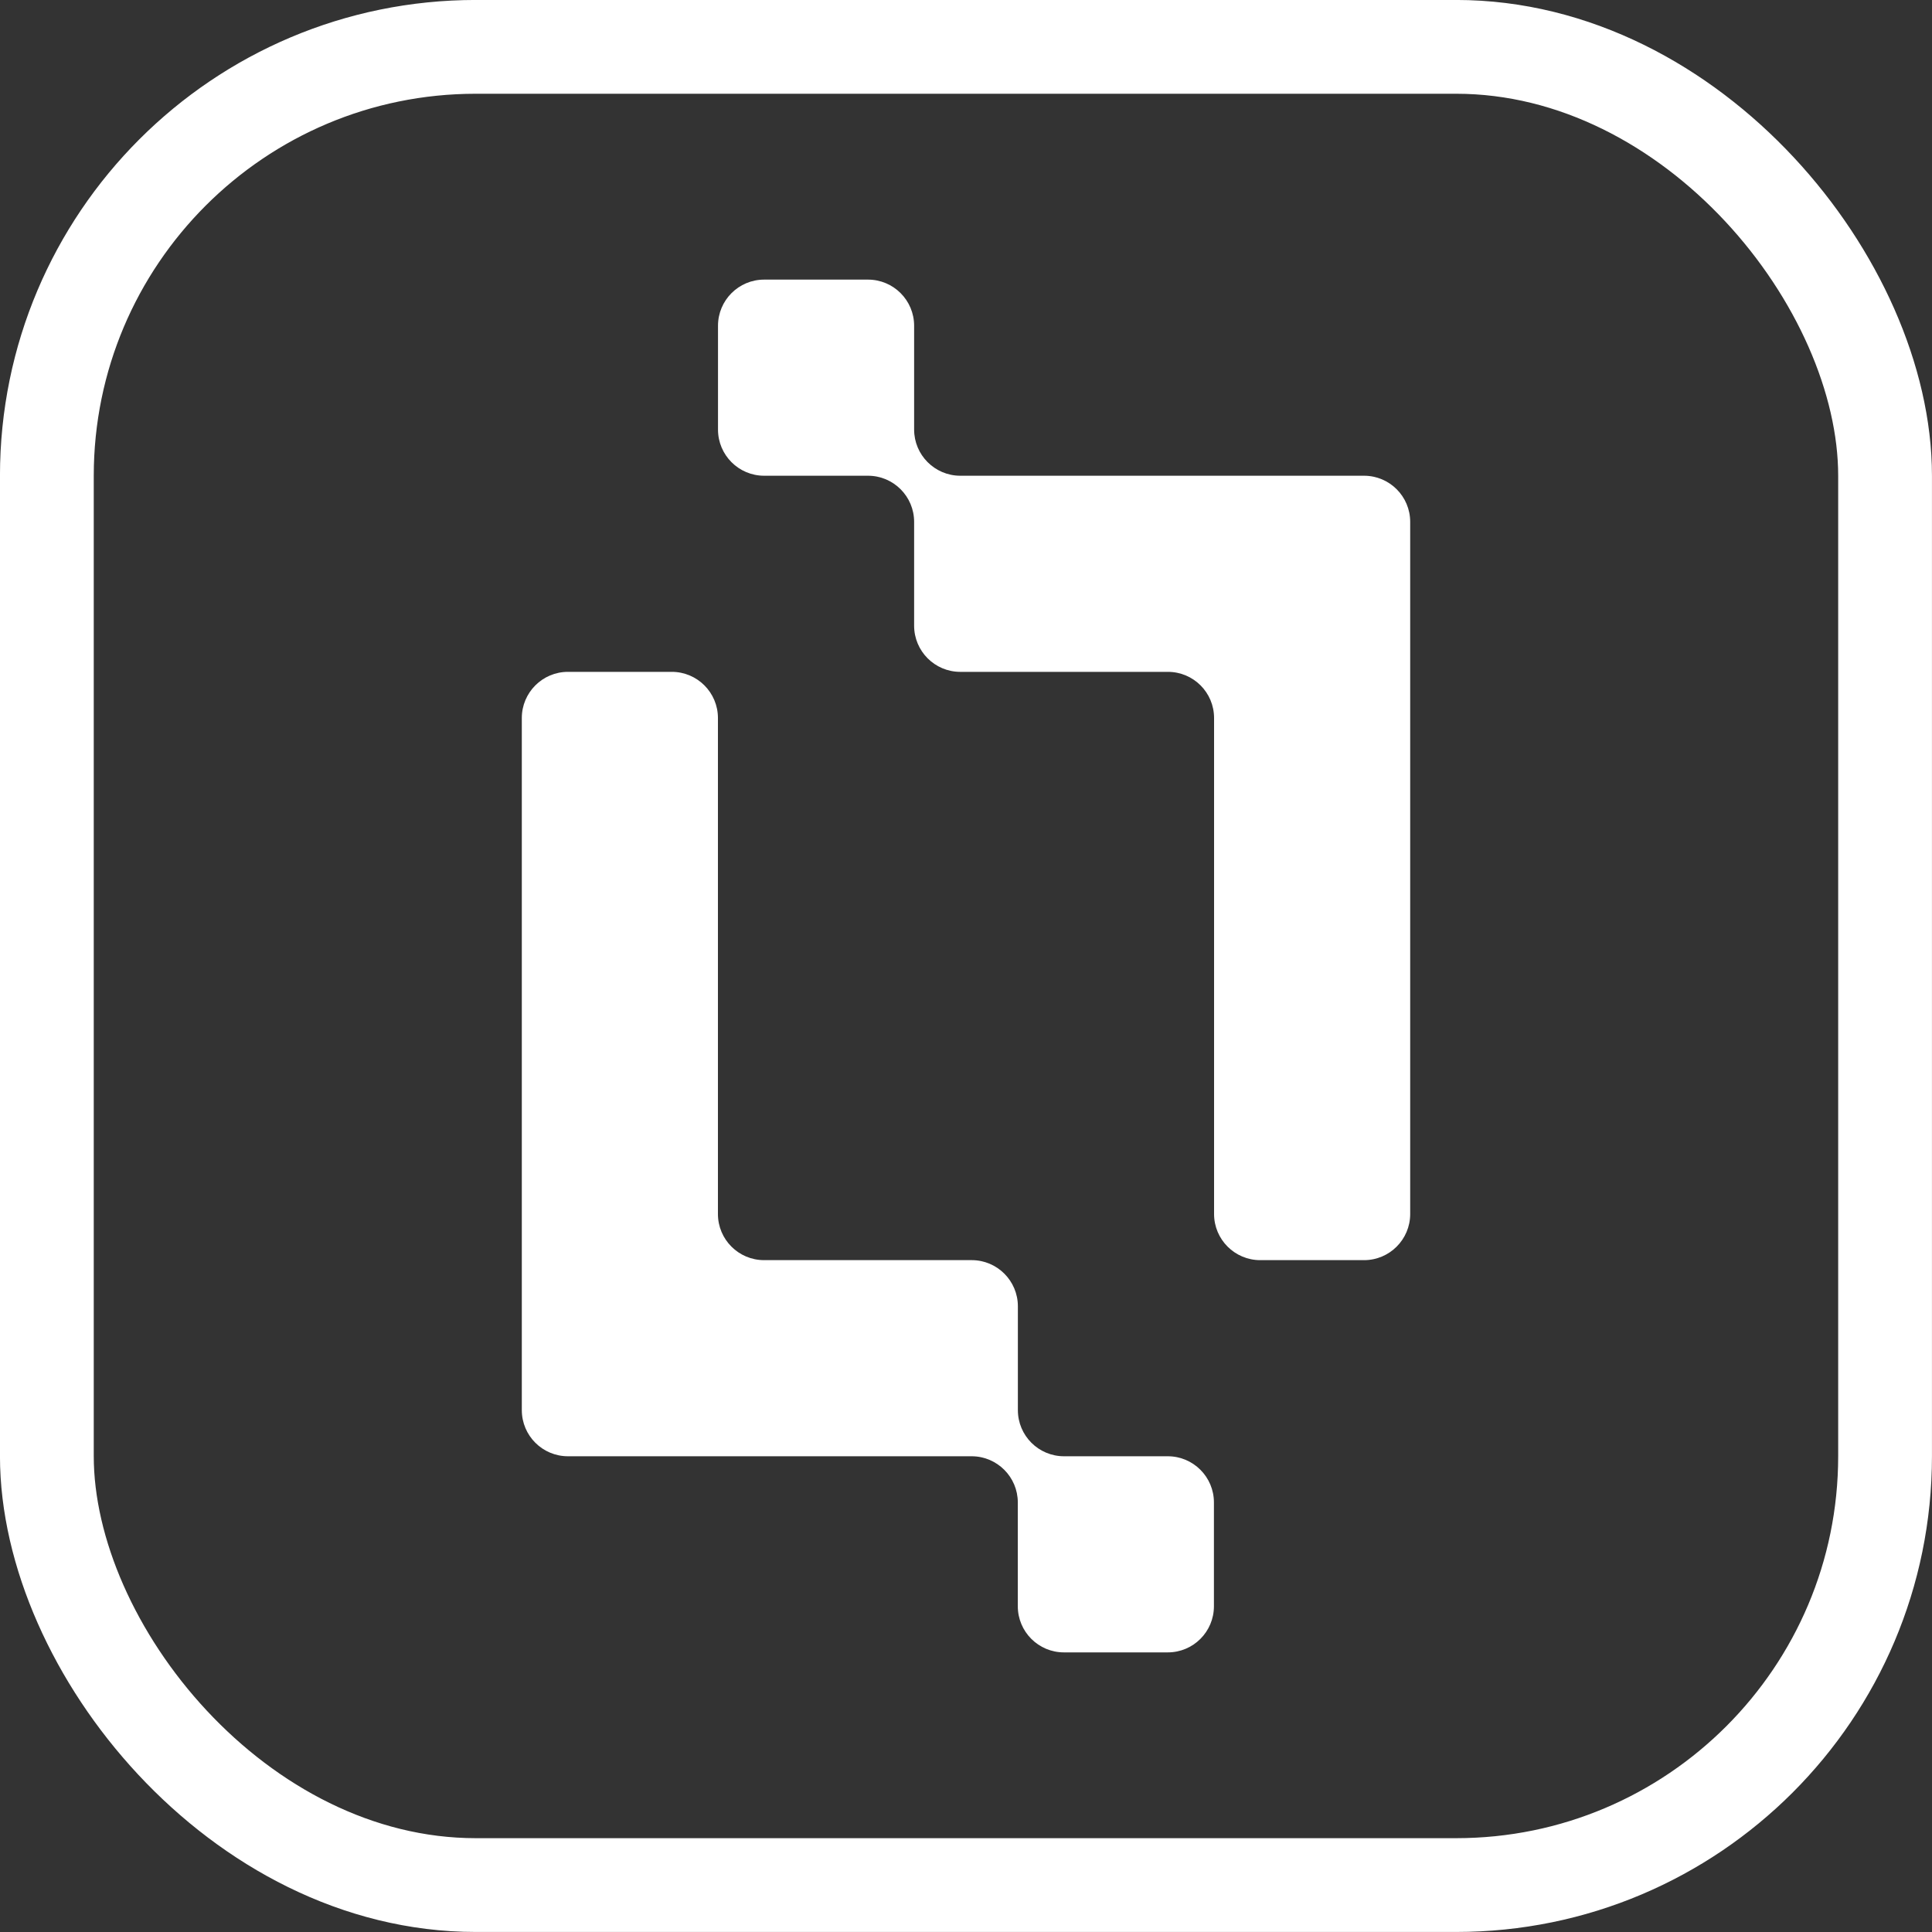
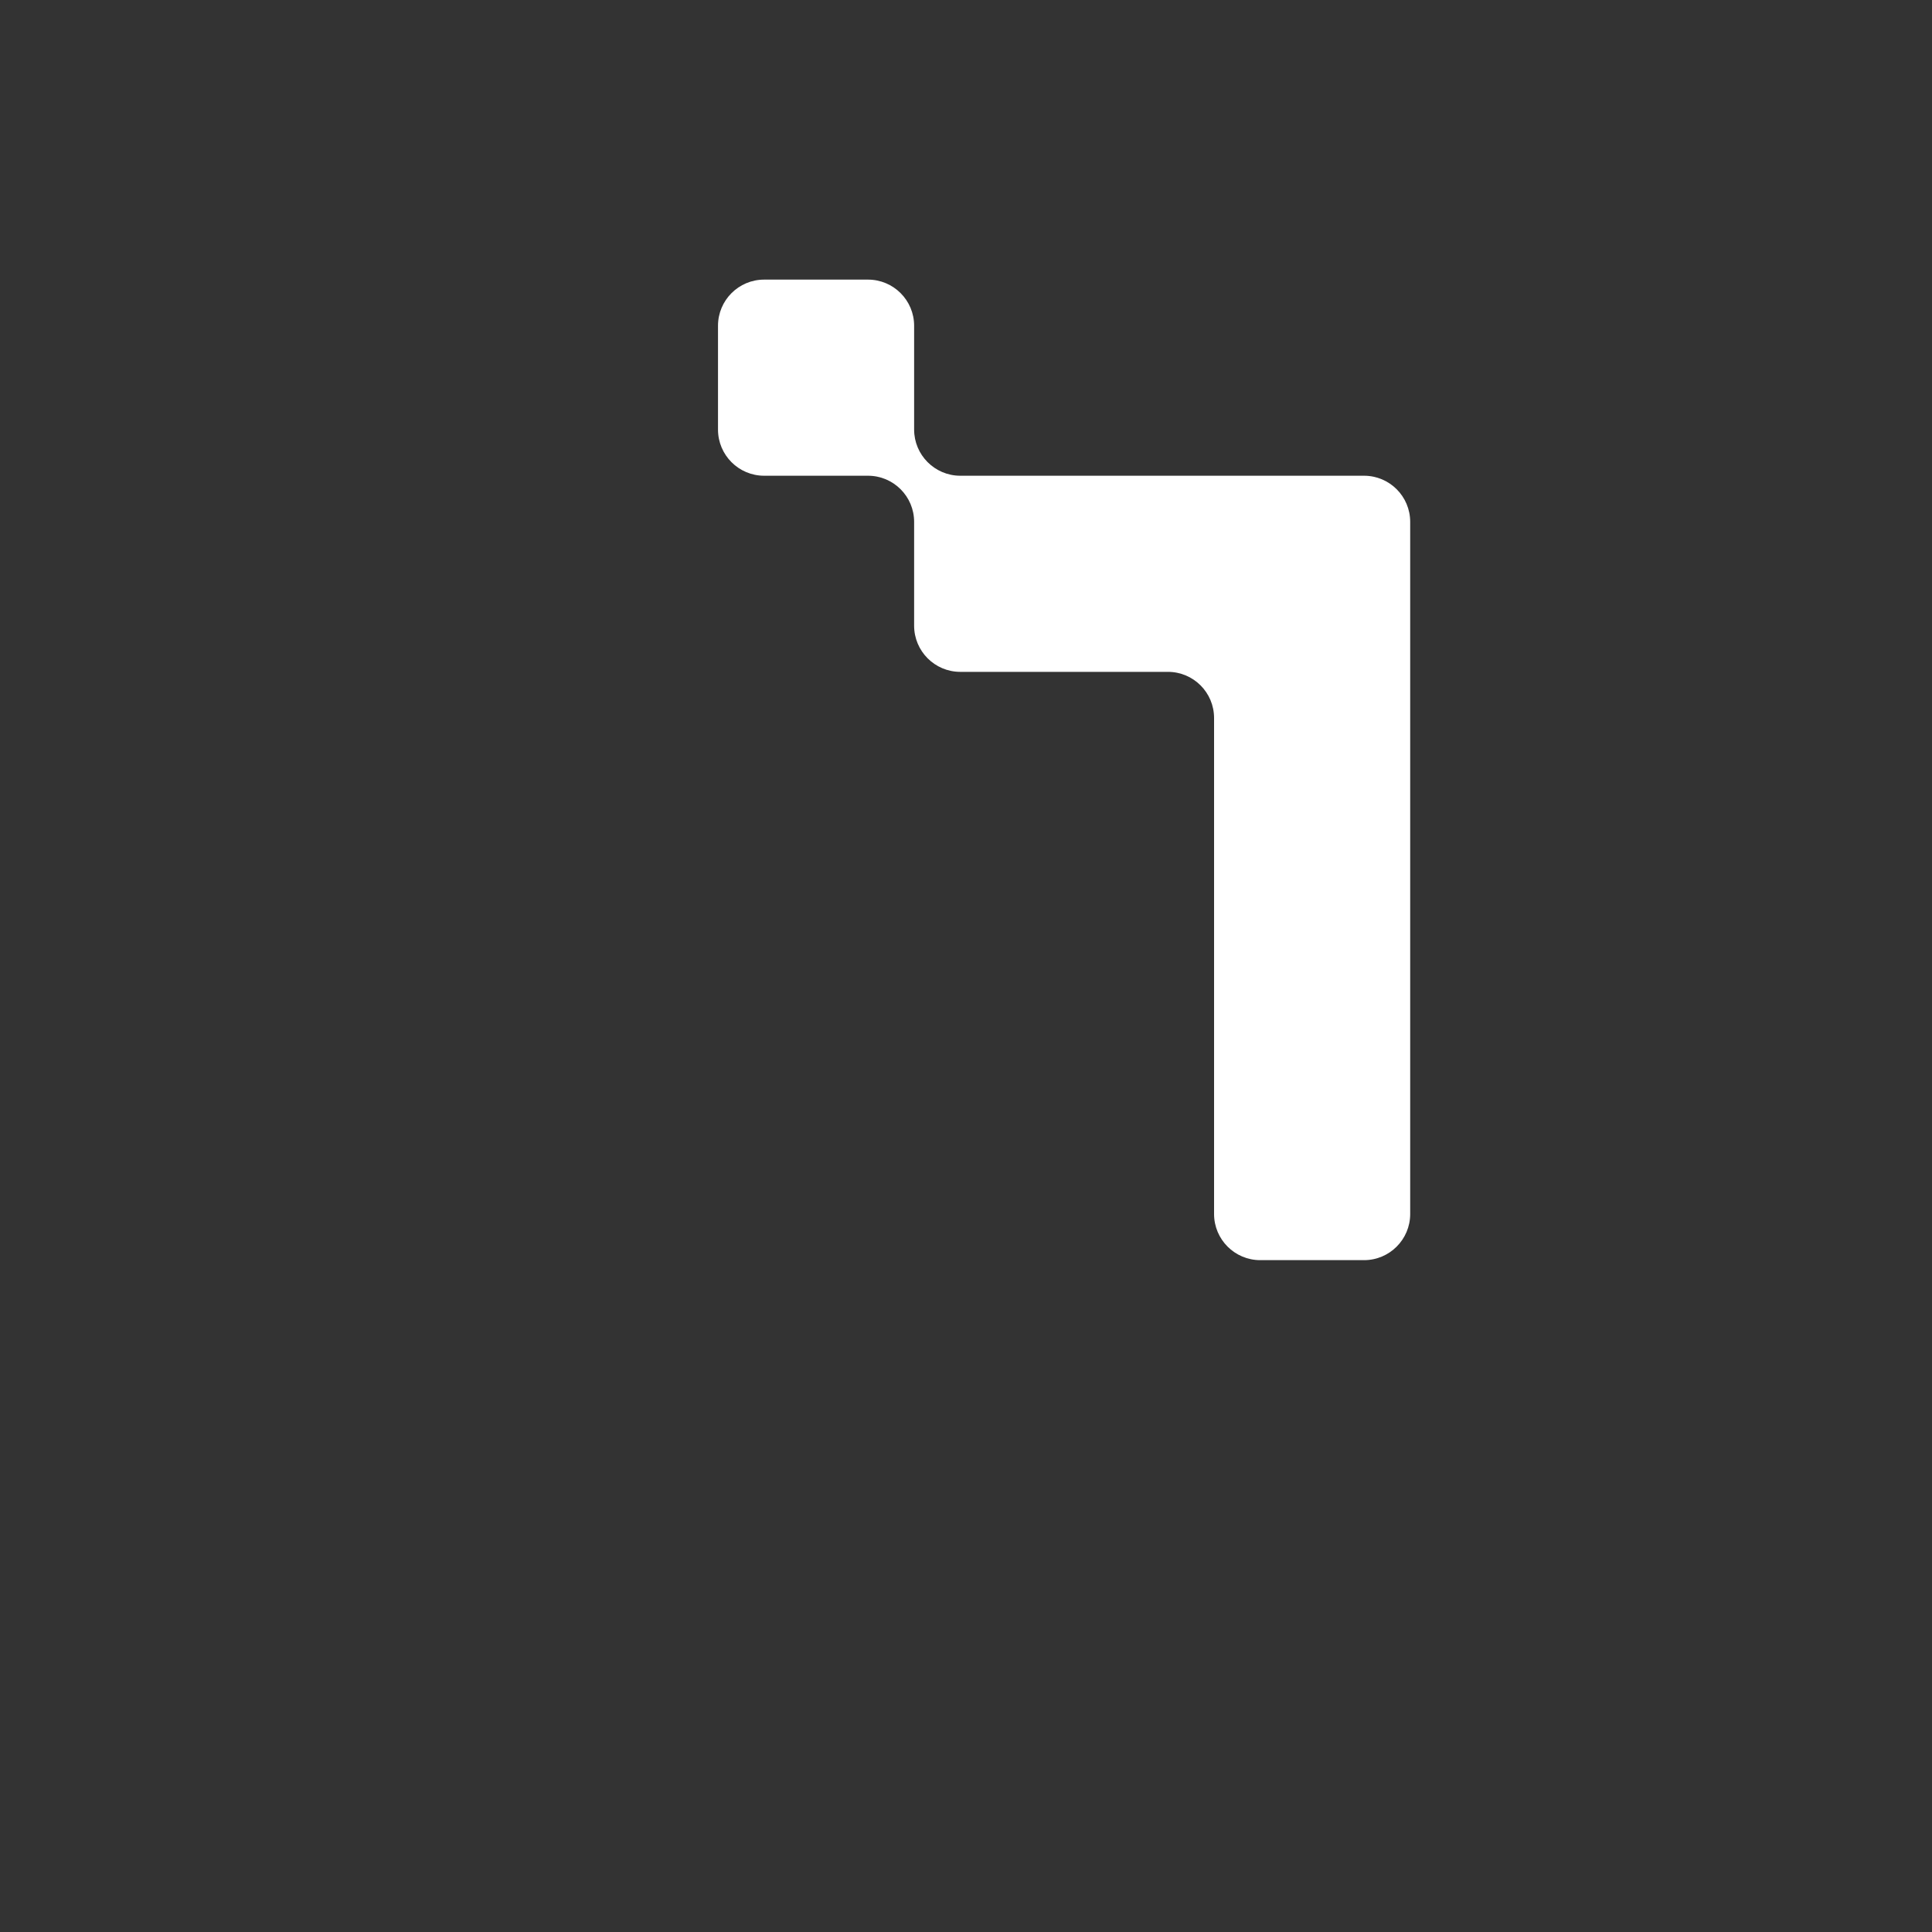
<svg xmlns="http://www.w3.org/2000/svg" id="Layer_1" viewBox="0 0 298.49 298.49">
  <rect x="0" y="0" width="298.49" height="298.49" fill="#333333" stroke="none" />
  <defs>
    <style>
      .cls-1 {
        fill: #fff;
      }

      .cls-2 {
        fill: none;
        stroke: #fff;
        stroke-miterlimit: 10;
        stroke-width: 14.49px;
      }
    </style>
  </defs>
  <g id="color">
-     <rect class="cls-2" x="7.24" y="7.24" width="284" height="284" rx="66.27" ry="66.27" />
-   </g>
+     </g>
  <path class="cls-1" d="M210.73,73.5h-62.42c-3.91-.03-7.08-3.22-7.08-7.13v-16.04c0-3.94-3.19-7.13-7.13-7.13h-16.04c-3.94,0-7.13,3.19-7.13,7.13v16.04c0,3.93,3.19,7.13,7.13,7.13h16.04c3.94,0,7.13,3.19,7.13,7.13v16.04c0,3.93,3.19,7.13,7.13,7.13h32.08c3.94,0,7.13,3.19,7.13,7.13v76.63c0,3.93,3.19,7.13,7.13,7.13h16.04c3.94,0,7.13-3.2,7.13-7.13v-106.93c0-3.94-3.19-7.13-7.13-7.13h0Z" />
-   <path class="cls-1" d="M180.43,224.99h-16.04c-3.94,0-7.13-3.19-7.13-7.13v-16.04c0-3.93-3.19-7.13-7.13-7.13h-32.08c-3.94,0-7.13-3.19-7.13-7.13v-76.63c0-3.93-3.19-7.13-7.13-7.13h-16.04c-3.94,0-7.13,3.2-7.13,7.13v106.93c0,3.94,3.19,7.13,7.13,7.13h62.42c3.91.03,7.08,3.22,7.08,7.13v16.04c0,3.94,3.19,7.13,7.13,7.13h16.04c3.94,0,7.13-3.19,7.13-7.13v-16.04c0-3.93-3.19-7.13-7.13-7.13h0Z" />
</svg>